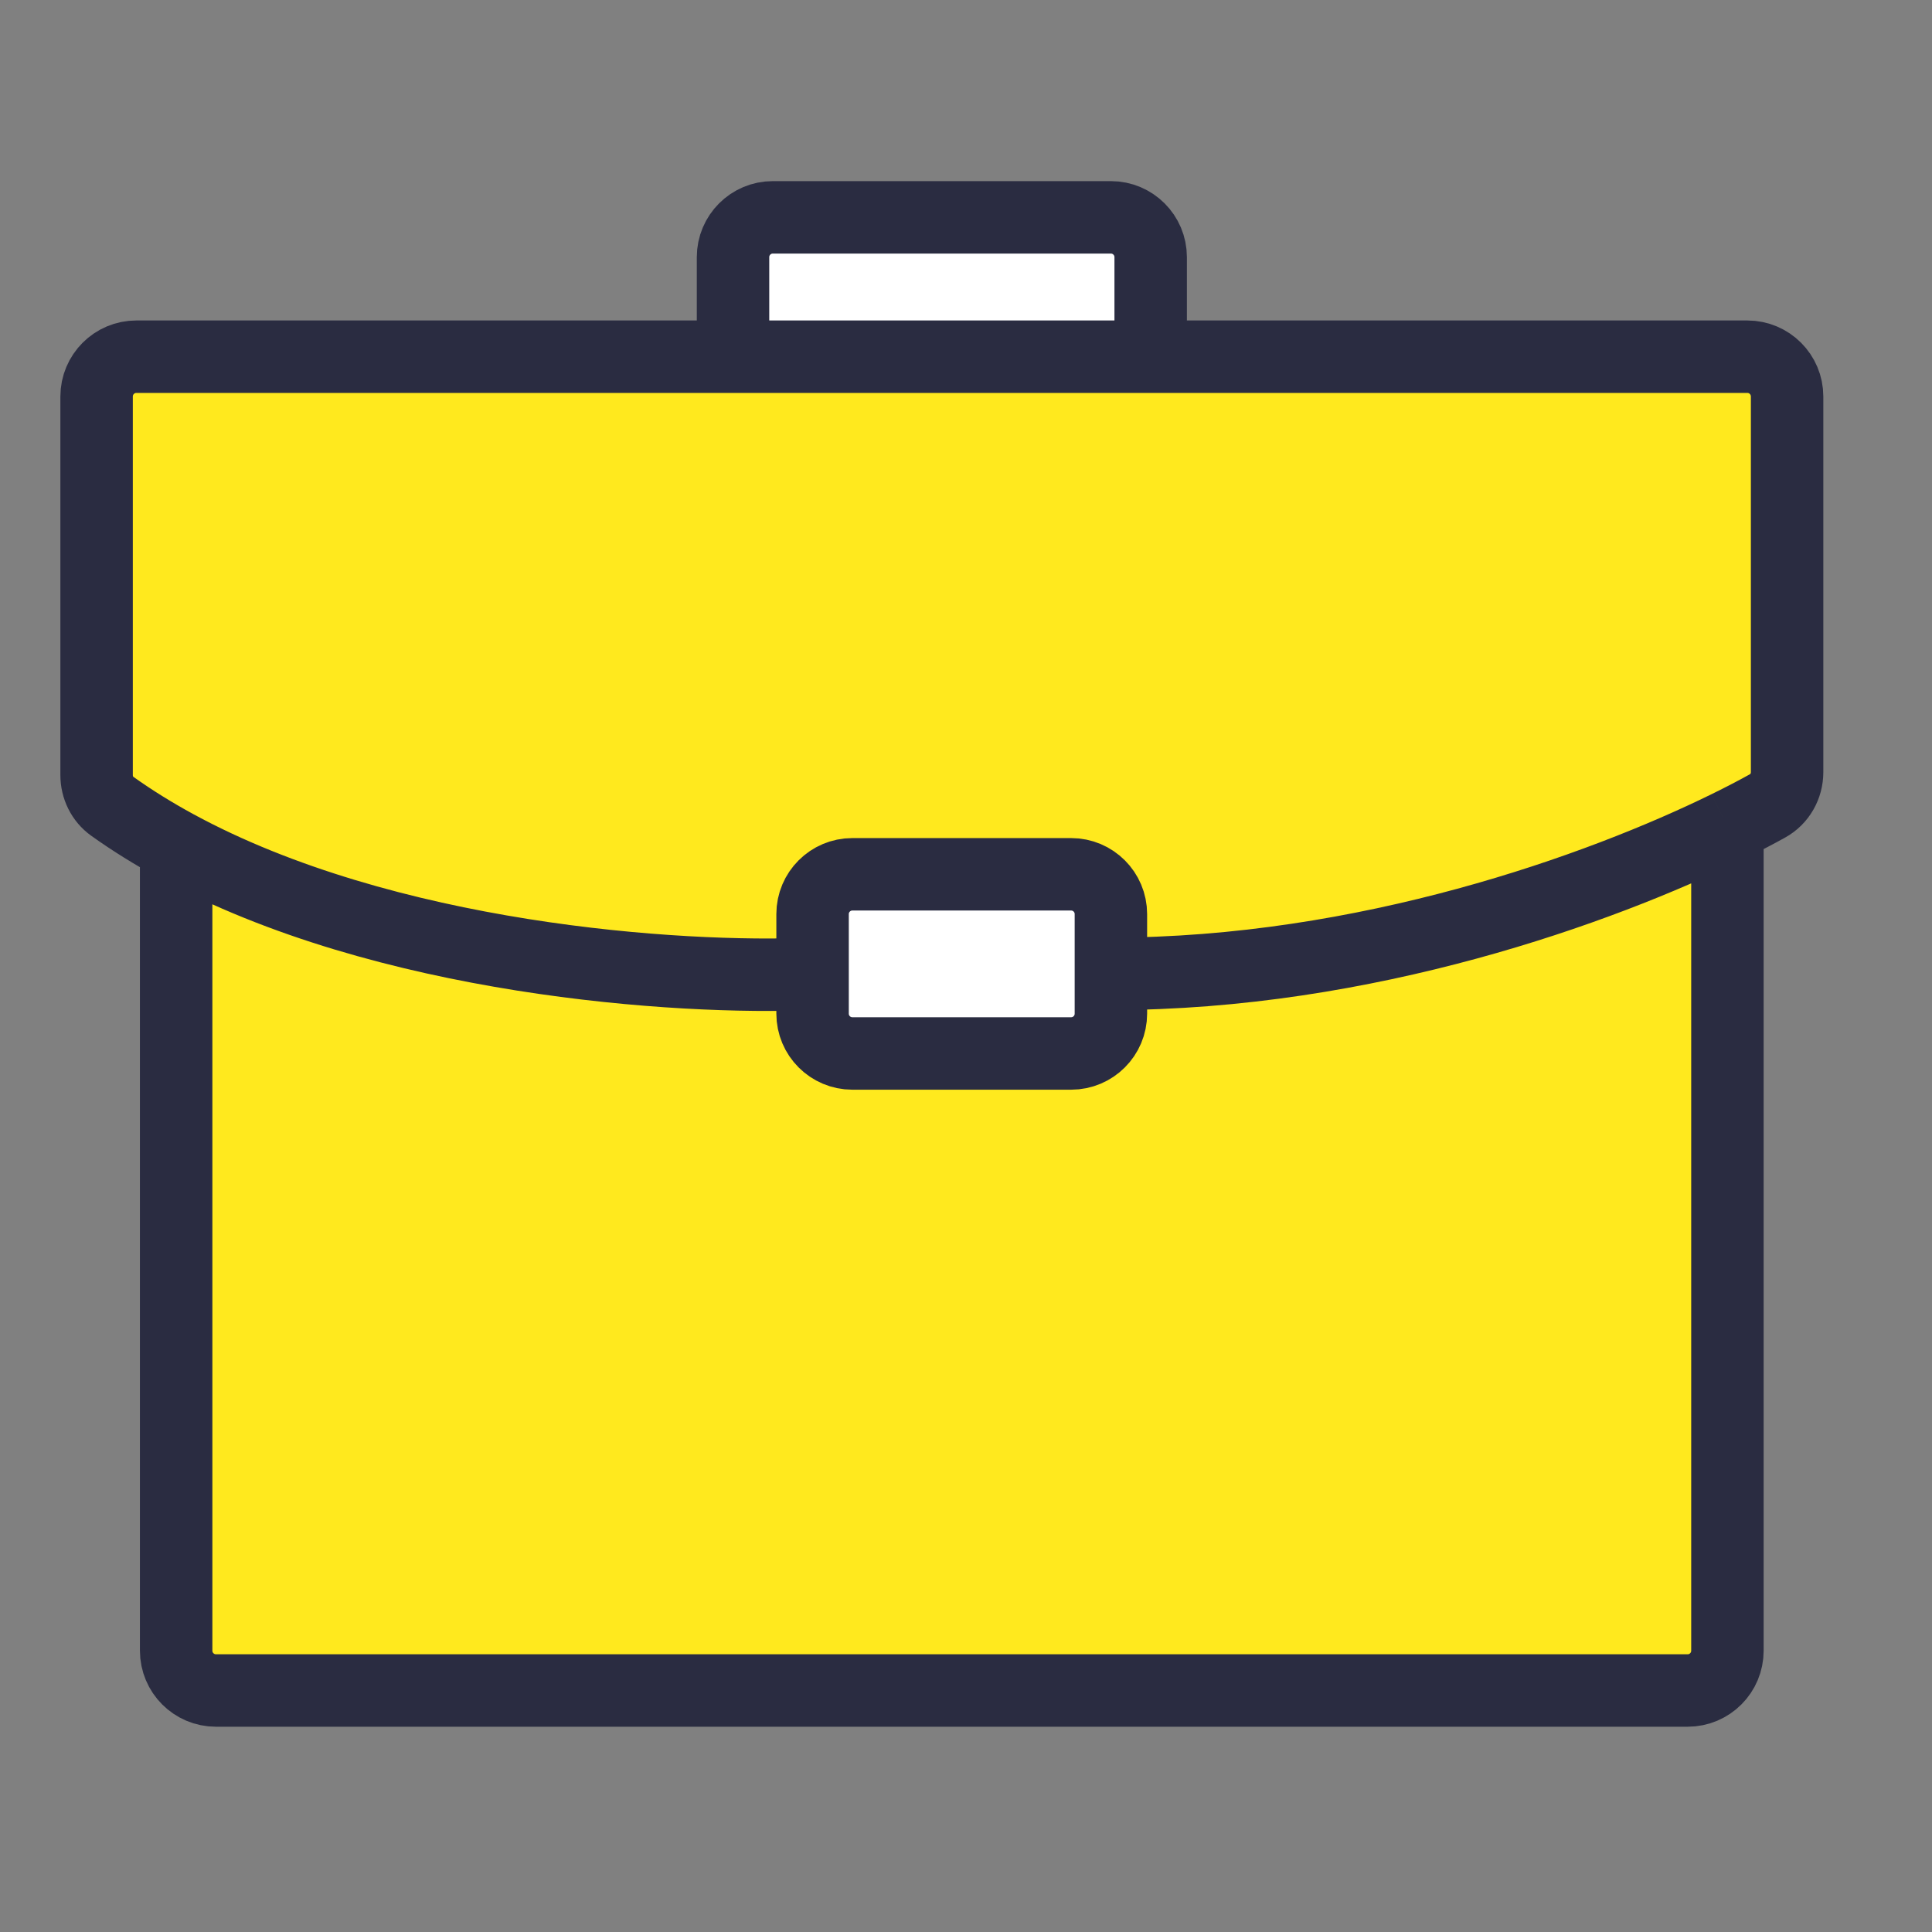
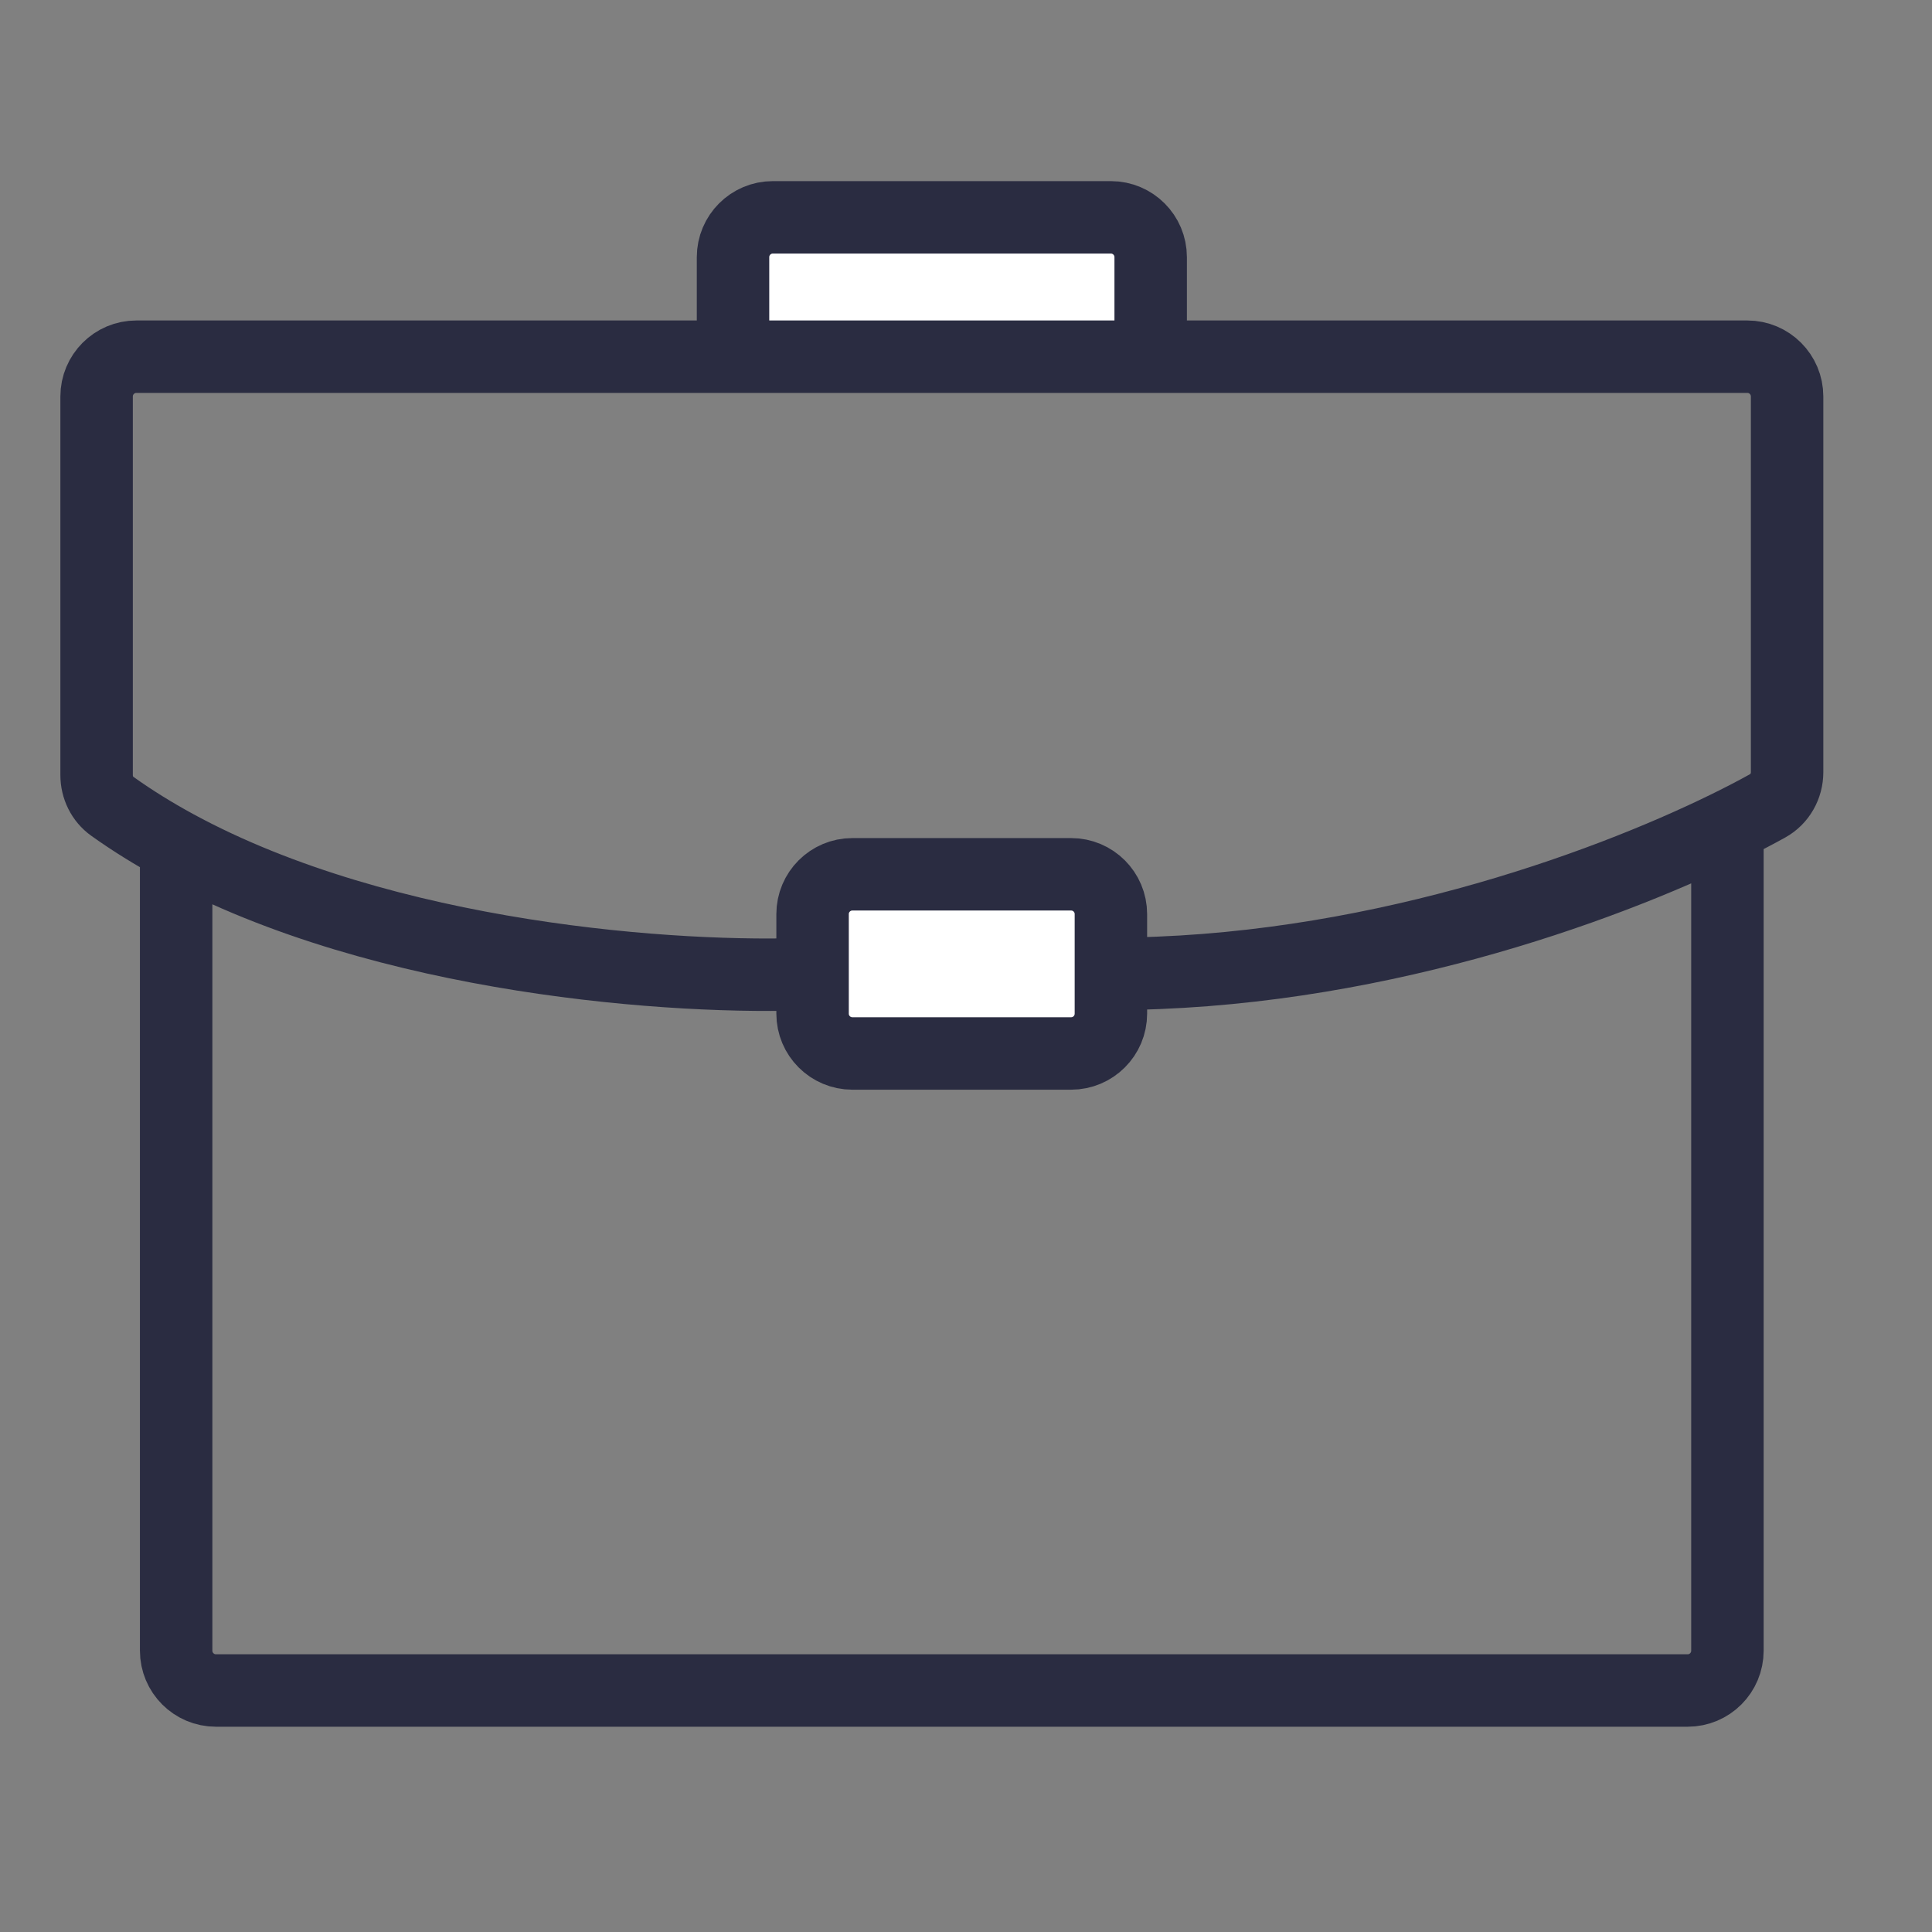
<svg xmlns="http://www.w3.org/2000/svg" width="80" height="80" viewBox="0 0 80 80" fill="none">
  <rect x="0" y="0" width="80" height="80" fill="#808080" stroke="none" />
-   <path fill-rule="evenodd" clip-rule="evenodd" d="M74 16.419V31.972C74 32.551 73.698 33.09 73.191 33.37C72.703 33.641 72.147 33.931 71.529 34.234V68.351C71.529 69.262 70.792 70 69.882 70H8.941C8.032 70 7.294 69.262 7.294 68.351V35.032C6.37 34.529 5.485 33.983 4.652 33.388C4.235 33.091 4 32.605 4 32.094V16.419C4 15.508 4.737 14.77 5.647 14.77H30.353H47.647H72.353C73.263 14.77 74 15.508 74 16.419ZM46 37.851V40.324V41.973C46 42.883 45.263 43.622 44.353 43.622H35.294C34.385 43.622 33.647 42.883 33.647 41.973V40.324V37.851C33.647 36.941 34.385 36.203 35.294 36.203H44.353C45.263 36.203 46 36.941 46 37.851Z" fill="#FFE91E" />
  <path d="M30.353 10.649V14.77H47.647V10.649C47.647 9.738 46.91 9 46 9H32C31.09 9 30.353 9.738 30.353 10.649Z" fill="white" />
-   <path d="M46 40.324V37.851C46 36.941 45.263 36.203 44.353 36.203H35.294C34.385 36.203 33.647 36.941 33.647 37.851V40.324V41.973C33.647 42.883 34.385 43.622 35.294 43.622H44.353C45.263 43.622 46 42.883 46 41.973V40.324Z" fill="white" />
+   <path d="M46 40.324V37.851C46 36.941 45.263 36.203 44.353 36.203H35.294C34.385 36.203 33.647 36.941 33.647 37.851V41.973C33.647 42.883 34.385 43.622 35.294 43.622H44.353C45.263 43.622 46 42.883 46 41.973V40.324Z" fill="white" />
  <path d="M46 40.324V37.851C46 36.941 45.263 36.203 44.353 36.203H35.294C34.385 36.203 33.647 36.941 33.647 37.851V40.324M46 40.324C56.54 40.324 66.262 36.818 71.529 34.234M46 40.324V41.973C46 42.883 45.263 43.622 44.353 43.622H35.294C34.385 43.622 33.647 42.883 33.647 41.973V40.324M33.647 40.324C28.084 40.566 15.958 39.742 7.294 35.032M7.294 35.032C6.37 34.529 5.485 33.983 4.652 33.388C4.235 33.091 4 32.605 4 32.094V16.419C4 15.508 4.737 14.77 5.647 14.77H30.353M7.294 35.032V68.351C7.294 69.262 8.032 70 8.941 70H69.882C70.792 70 71.529 69.262 71.529 68.351V34.234M71.529 34.234C72.147 33.931 72.703 33.641 73.191 33.37C73.698 33.09 74 32.551 74 31.972V16.419C74 15.508 73.263 14.77 72.353 14.77H47.647M30.353 14.77V10.649C30.353 9.738 31.09 9 32 9H46C46.91 9 47.647 9.738 47.647 10.649V14.77M30.353 14.77H47.647" stroke="#2A2C41" stroke-width="3" />
</svg>